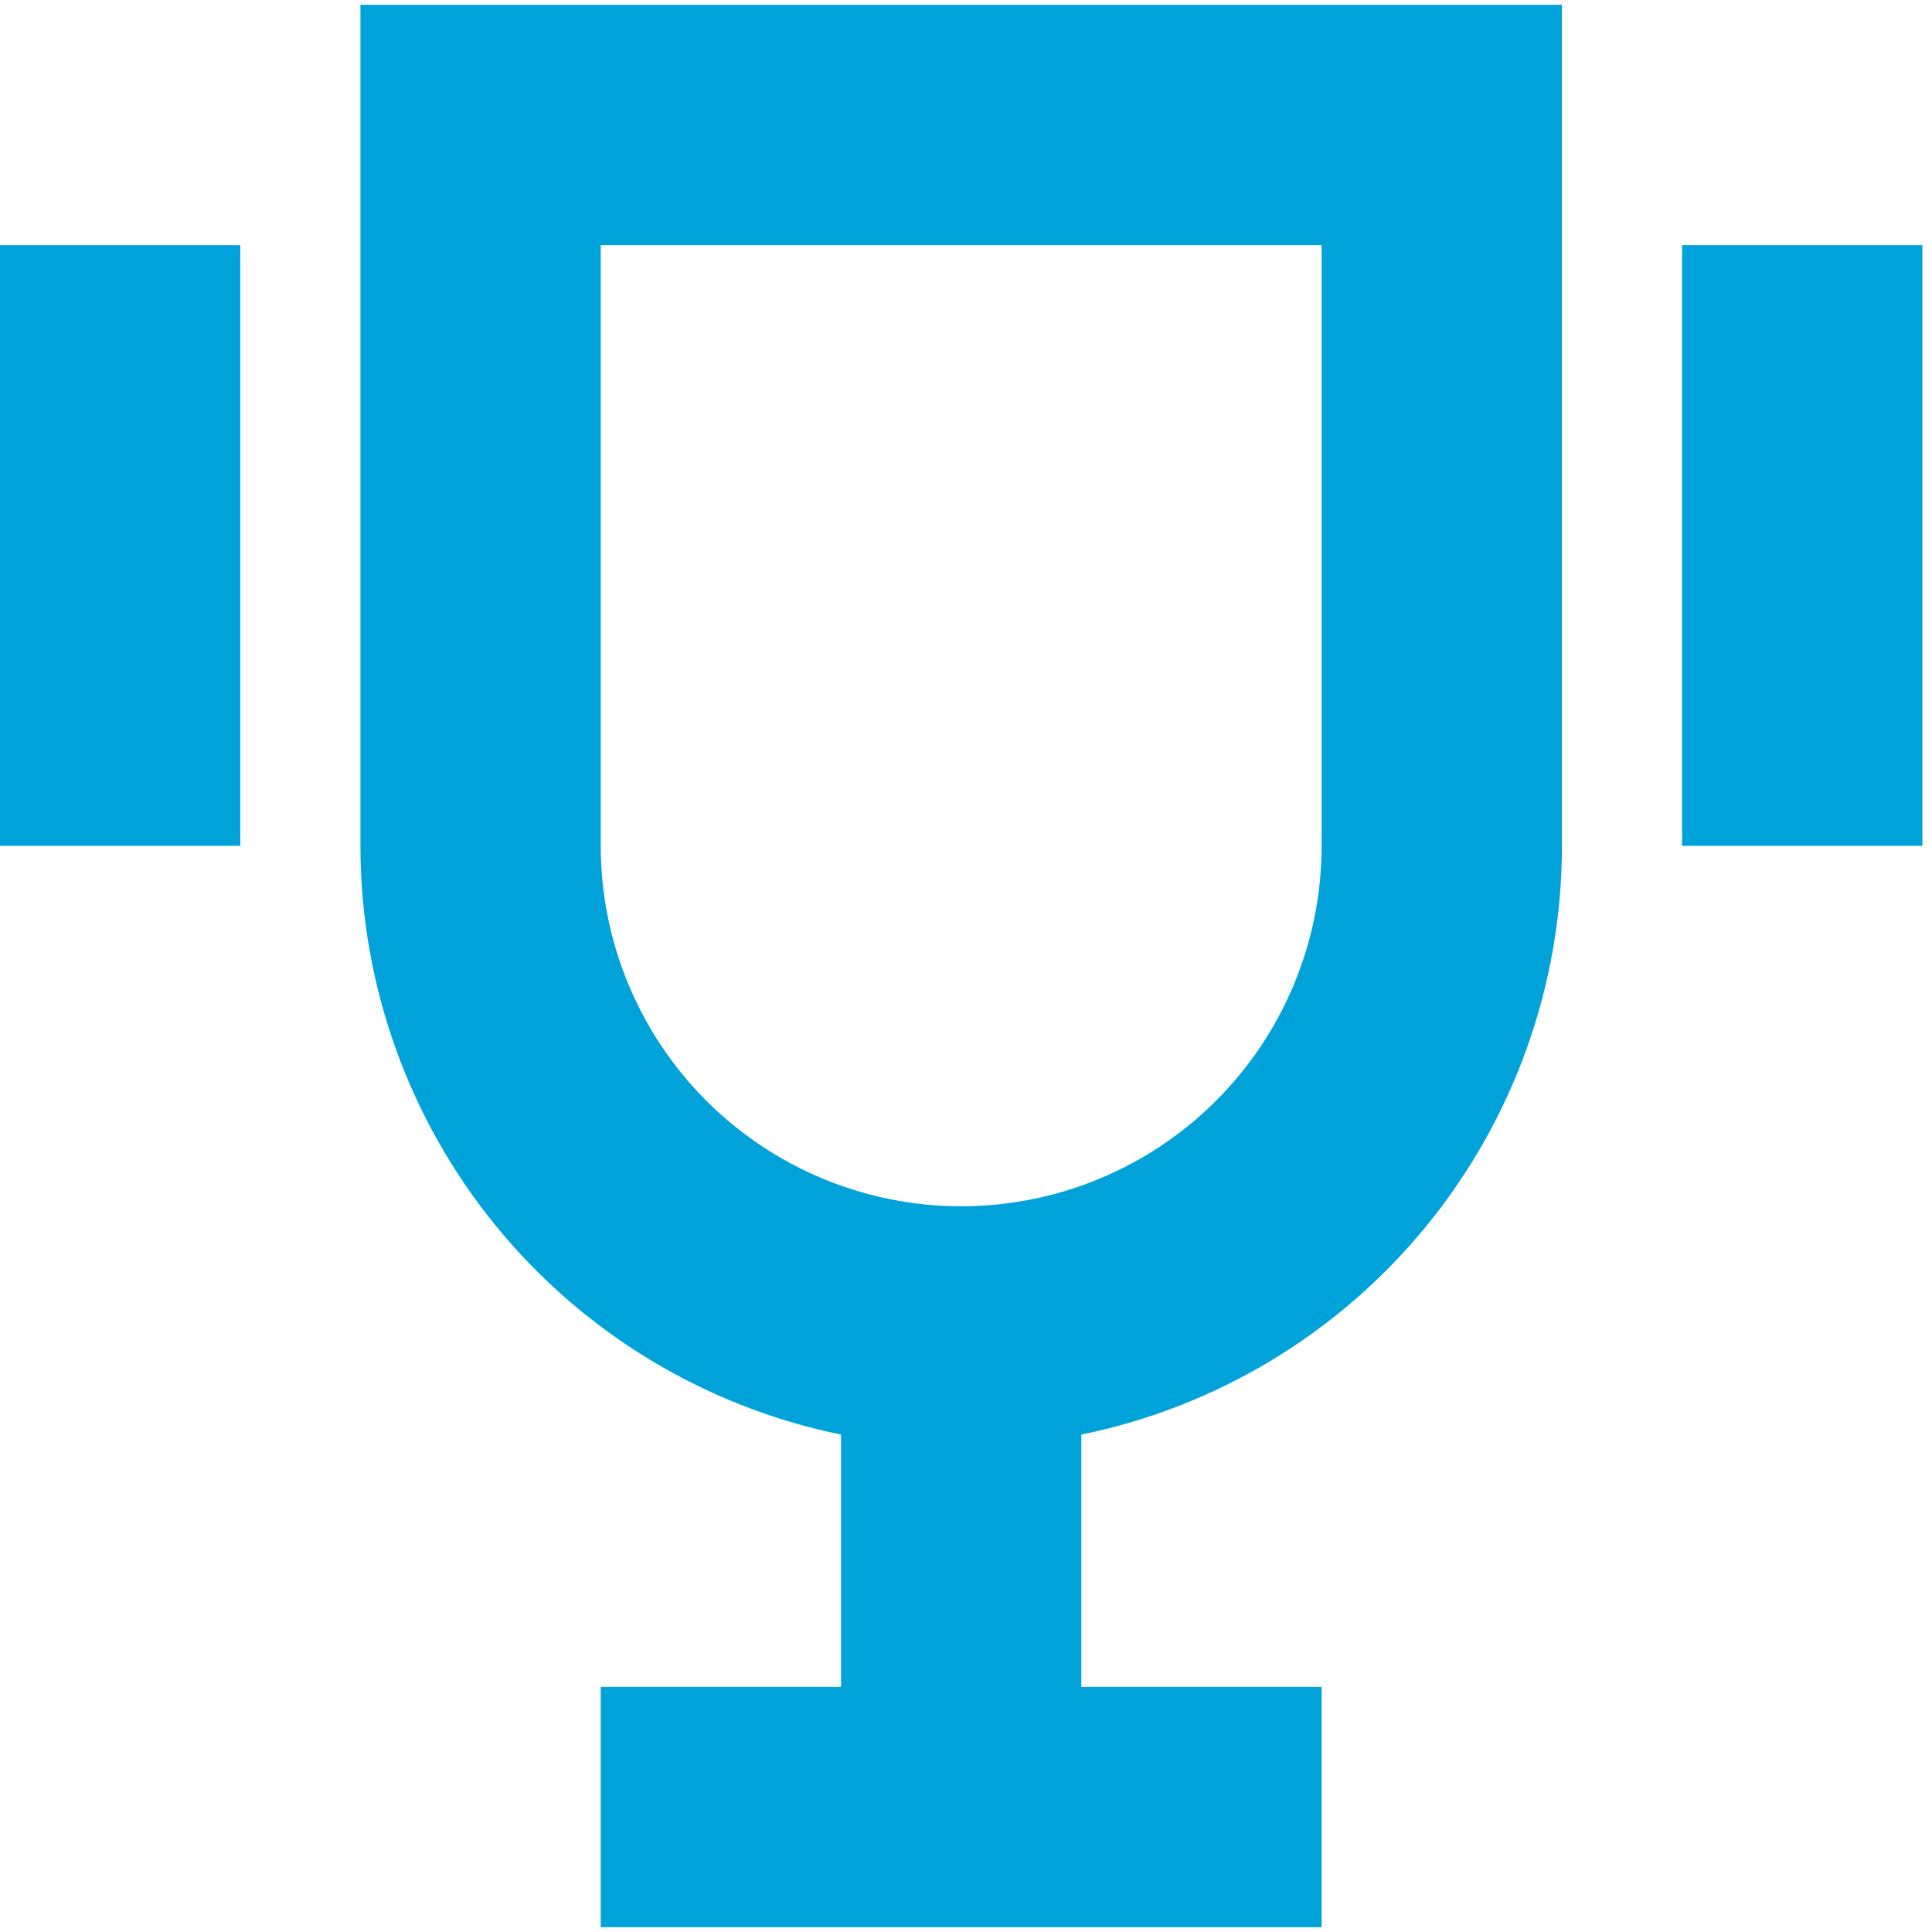
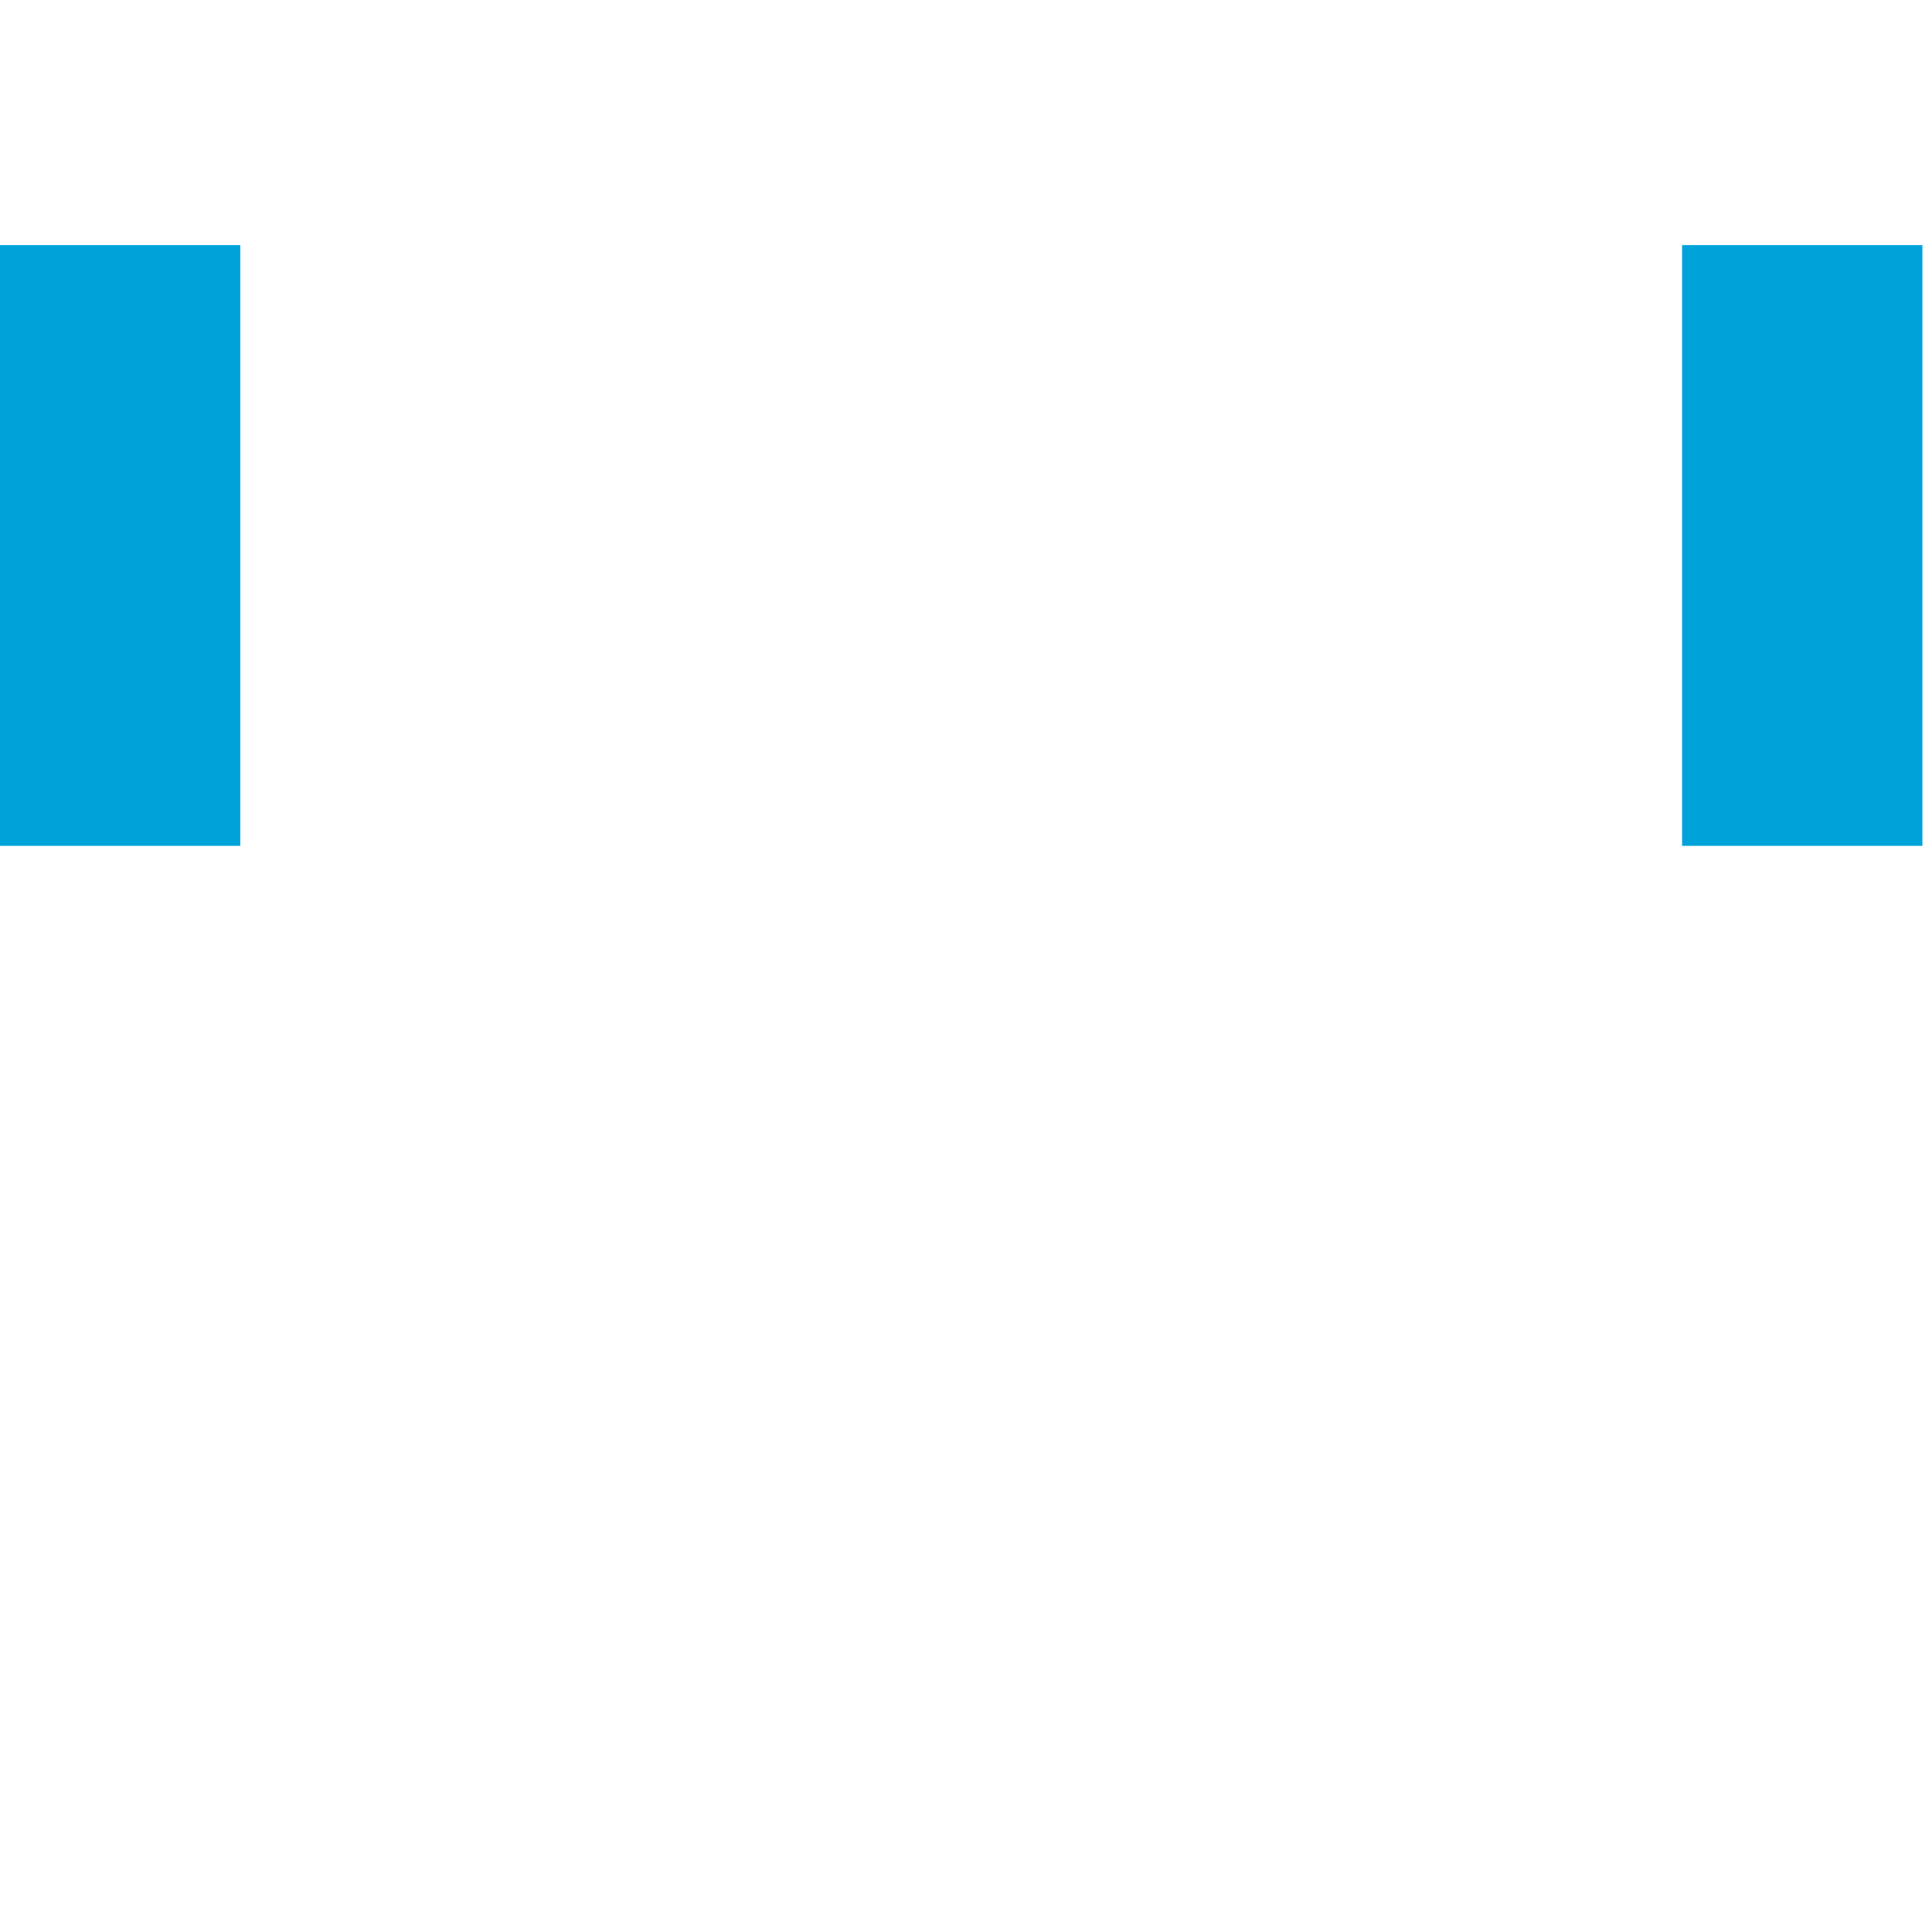
<svg xmlns="http://www.w3.org/2000/svg" width="67" height="67" viewBox="0 0 67 67" fill="none">
-   <path fill-rule="evenodd" clip-rule="evenodd" d="M37.5 49.75C42.205 48.788 46.433 46.231 49.47 42.511C52.507 38.79 54.166 34.136 54.167 29.333V0.167H12.5V29.333C12.501 34.136 14.16 38.79 17.196 42.511C20.233 46.231 24.462 48.788 29.167 49.75V58.5H20.833V66.833H45.833V58.5H37.5V49.75ZM20.833 8.5H45.833V29.333C45.833 32.648 44.516 35.828 42.172 38.172C39.828 40.516 36.648 41.833 33.333 41.833C30.018 41.833 26.839 40.516 24.494 38.172C22.15 35.828 20.833 32.648 20.833 29.333V8.5Z" fill="#00A3D9" />
  <path d="M58.333 8.5H66.667V29.333H58.333V8.5ZM8.333 8.5H0V29.333H8.333V8.5Z" fill="#00A3D9" />
</svg>